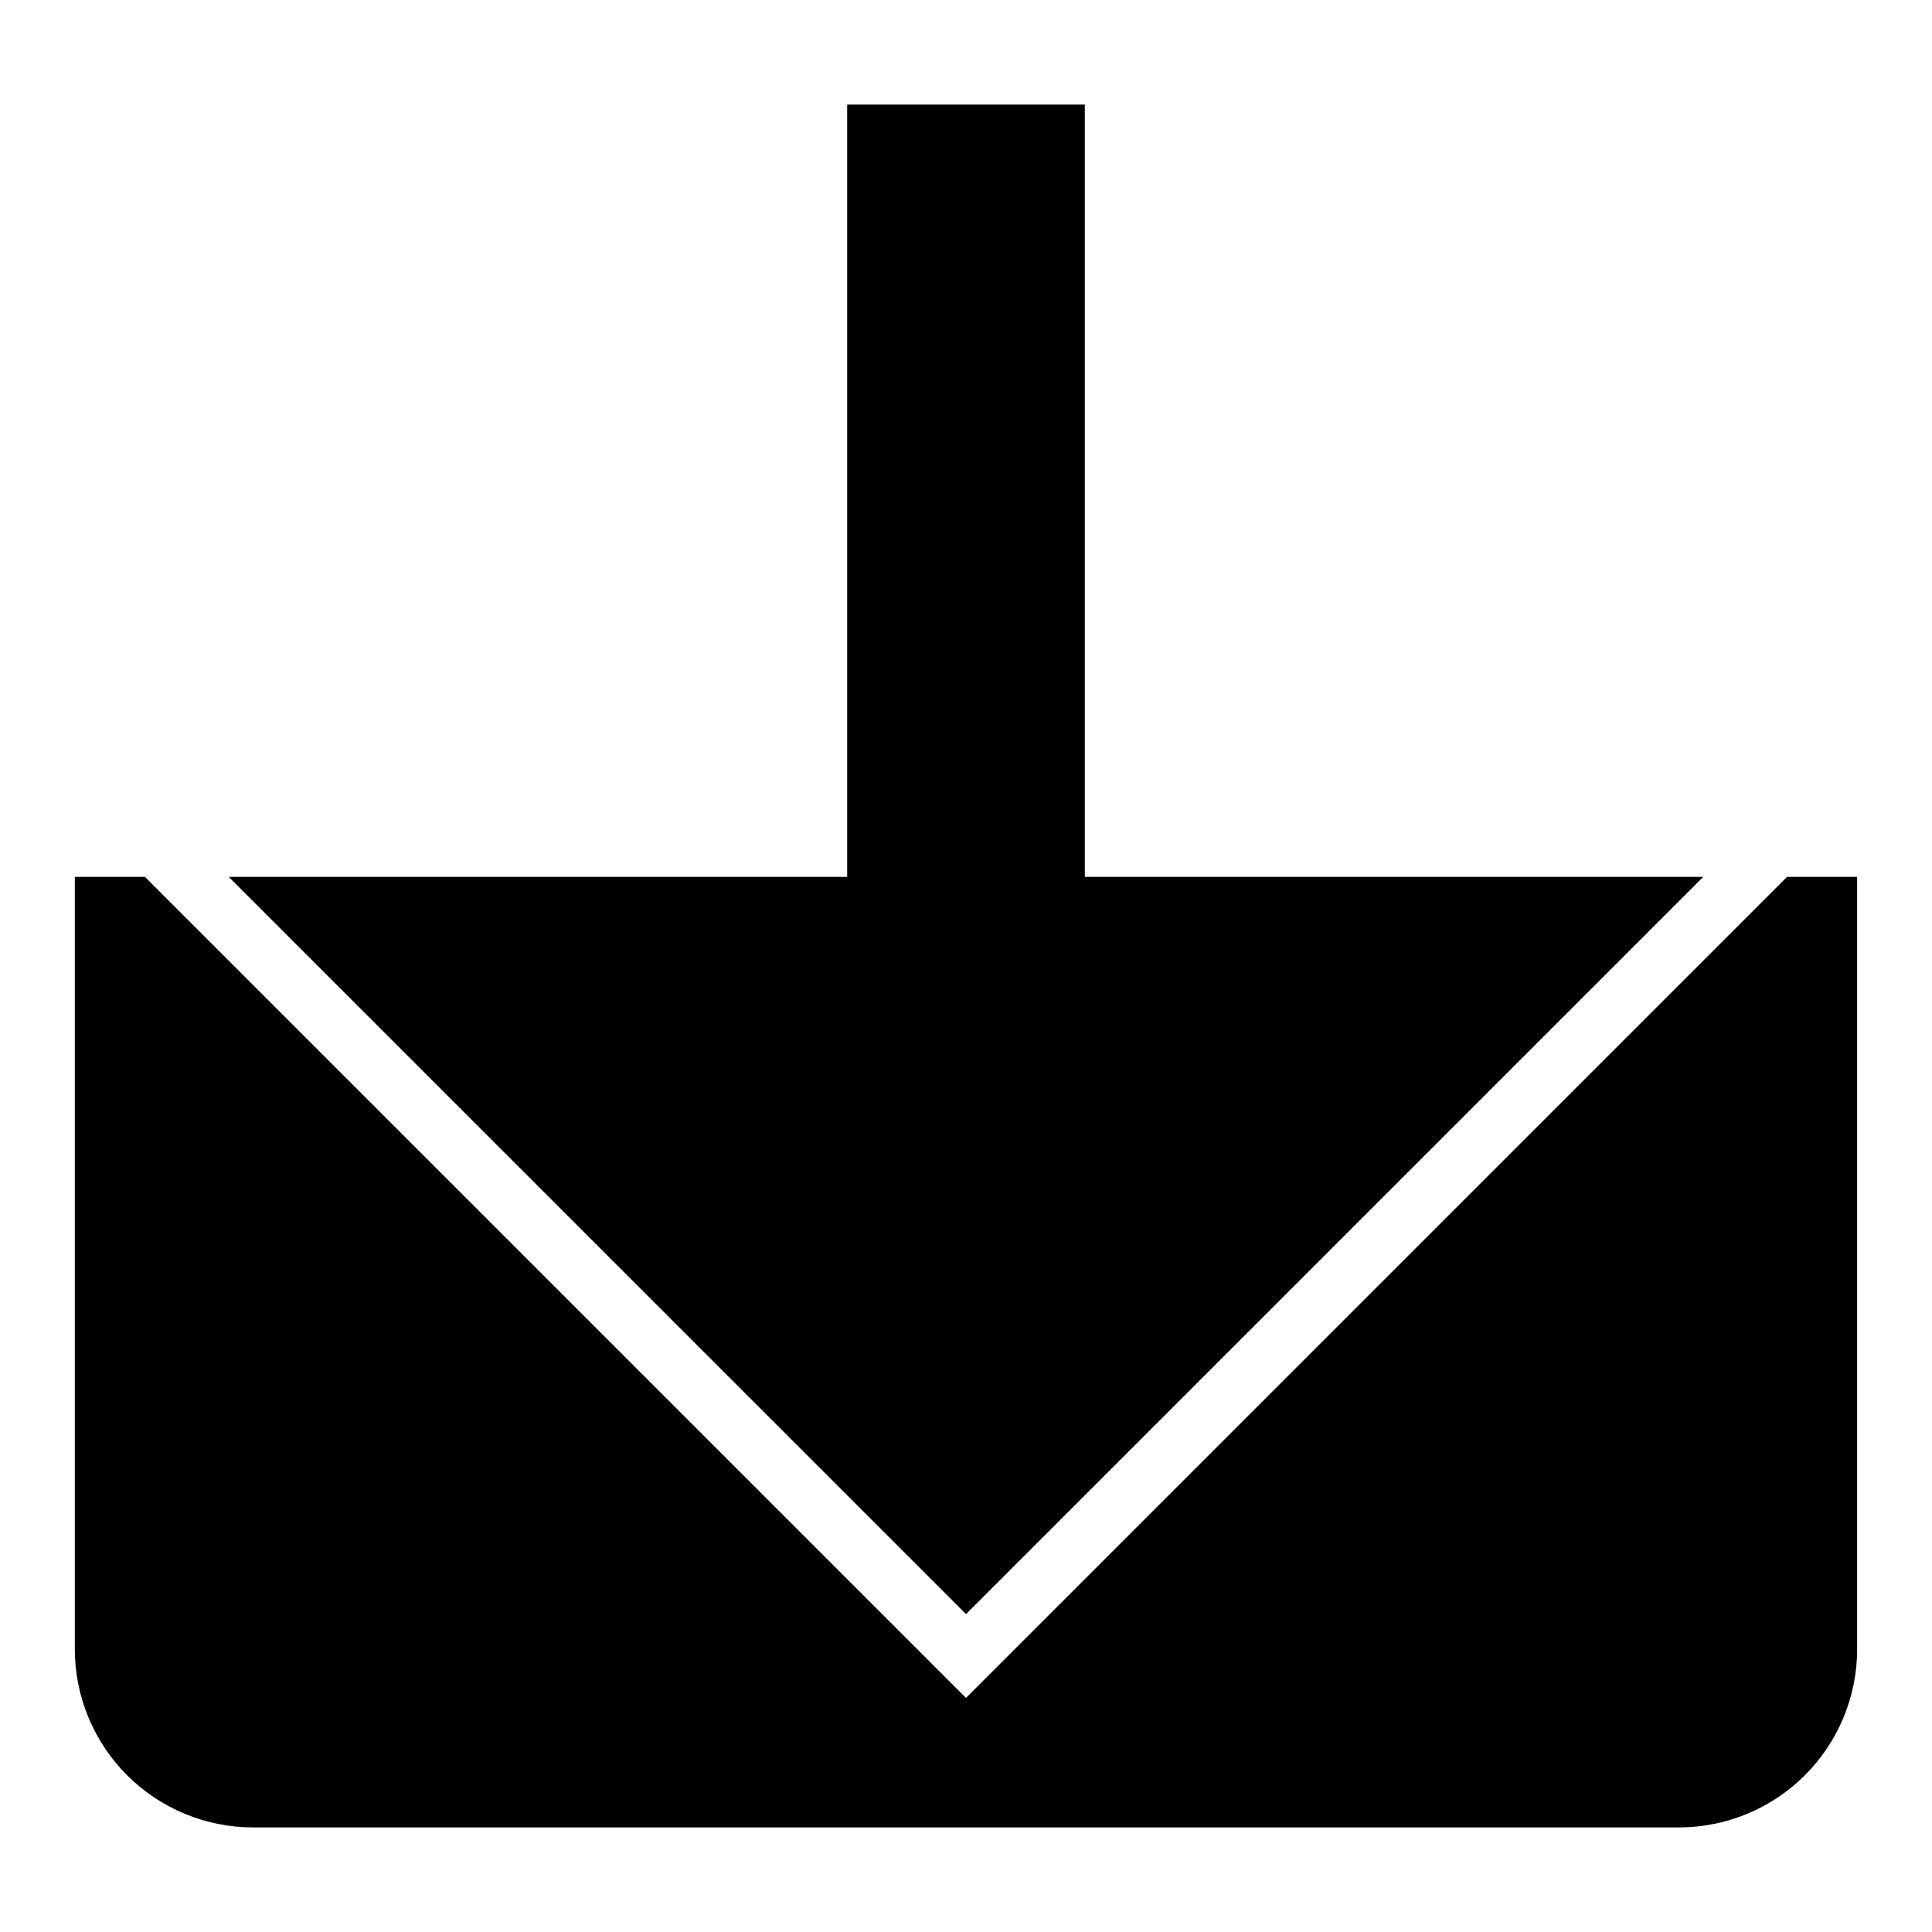
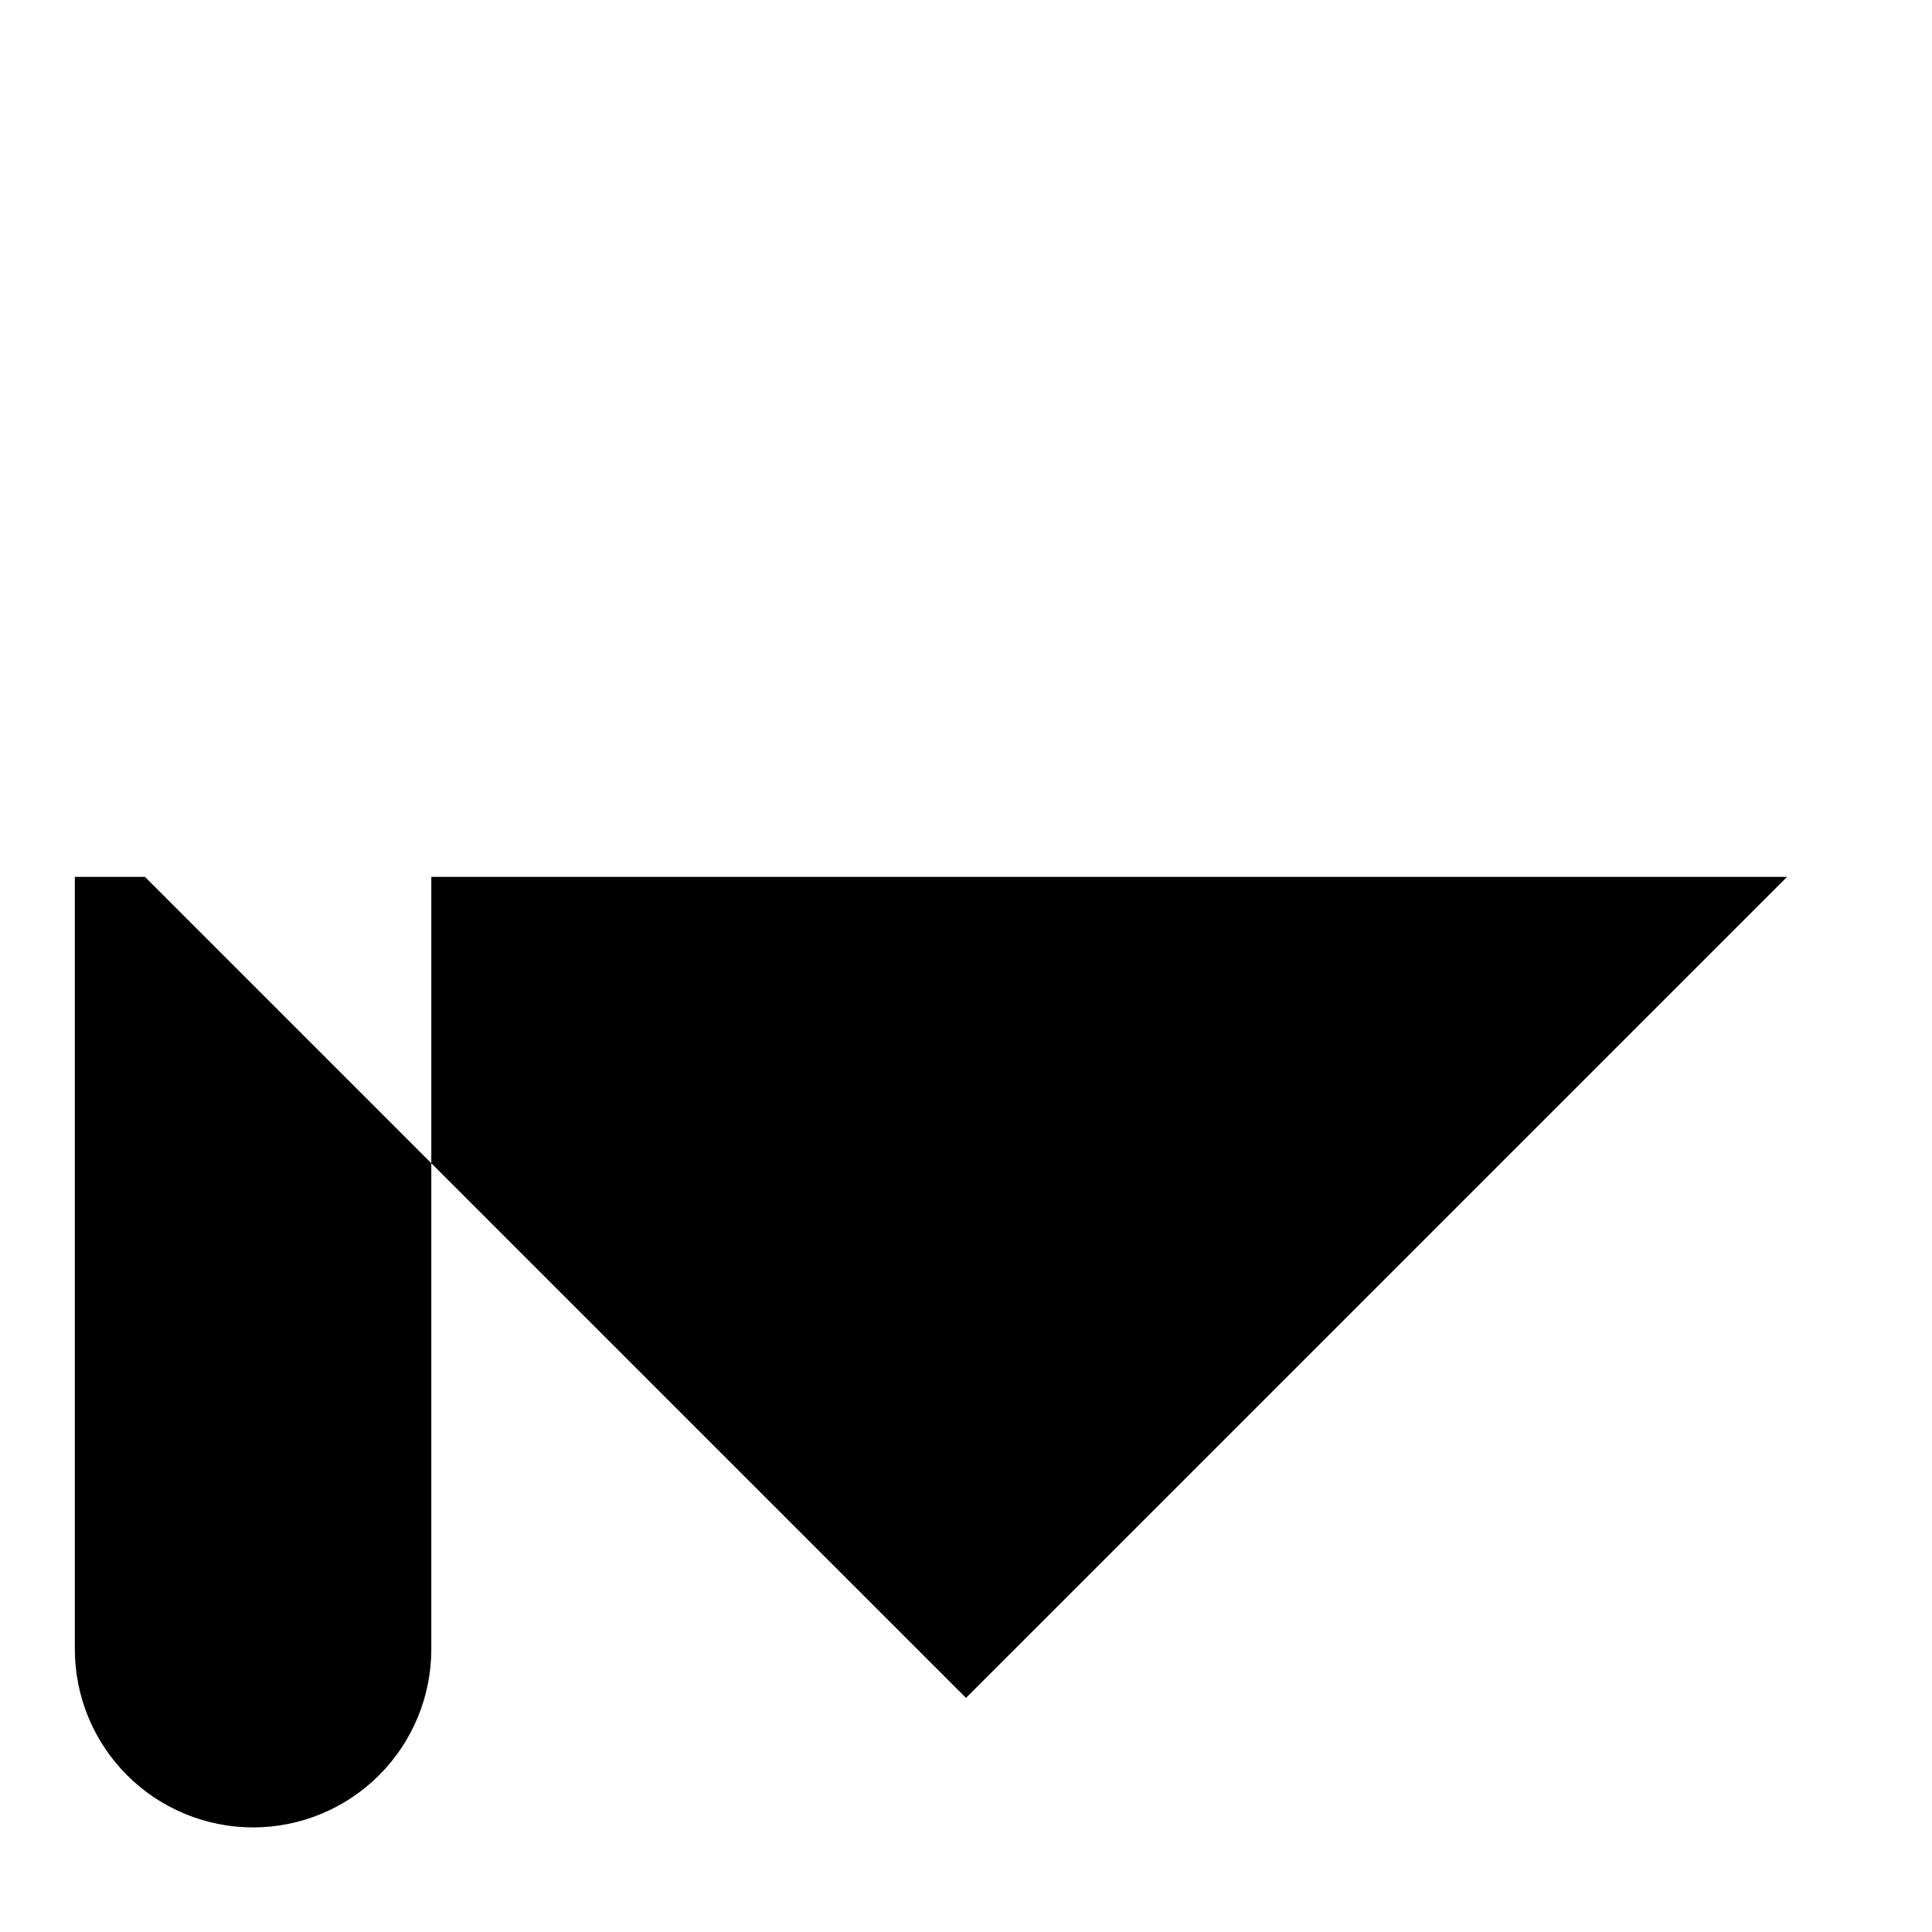
<svg xmlns="http://www.w3.org/2000/svg" fill="#000000" width="800px" height="800px" version="1.1" viewBox="144 144 512 512">
  <g>
-     <path d="m595.38 376.38h-163.89v-204.67h-62.977v204.67h-163.9l195.39 195.38z" />
-     <path d="m617.58 376.38-217.58 217.58-217.59-217.58h-18.578v204.67c0 12.527 4.977 24.539 13.836 33.398s20.871 13.836 33.398 13.836h377.86c12.527 0 24.543-4.977 33.398-13.836 8.859-8.859 13.836-20.871 13.836-33.398v-204.67z" />
+     <path d="m617.58 376.38-217.58 217.58-217.59-217.58h-18.578v204.67c0 12.527 4.977 24.539 13.836 33.398s20.871 13.836 33.398 13.836c12.527 0 24.543-4.977 33.398-13.836 8.859-8.859 13.836-20.871 13.836-33.398v-204.67z" />
  </g>
</svg>